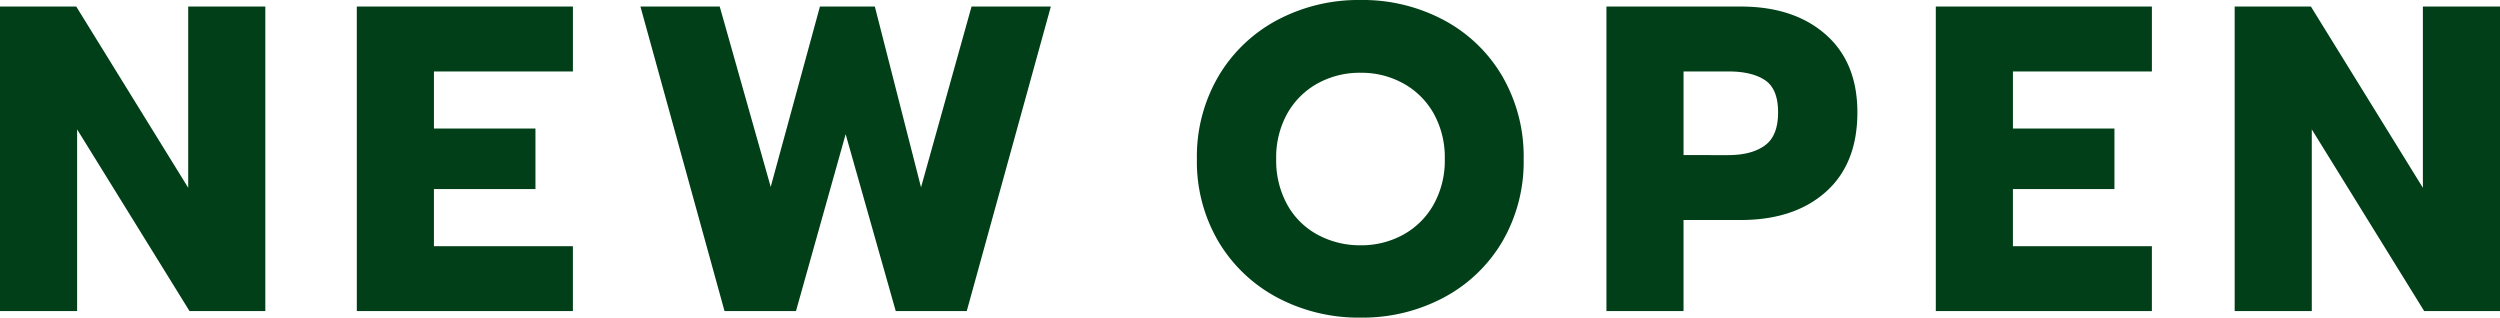
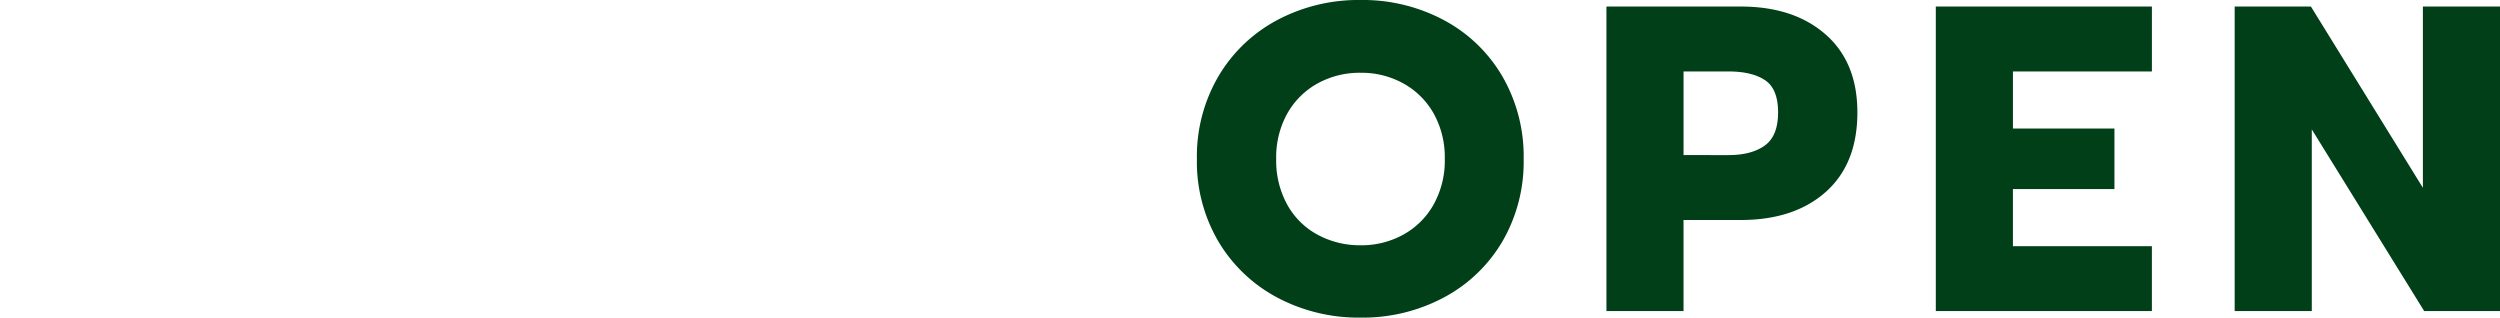
<svg xmlns="http://www.w3.org/2000/svg" width="665.636" height="84.564" viewBox="0 0 665.636 84.564">
  <g id="グループ_400" data-name="グループ 400" transform="translate(-314.831 -55.411)">
-     <path id="パス_817" data-name="パス 817" d="M5.22-81.084h20.3L55.332-32.828V-81.084H75.864V0H55.68L25.752-48.372V0H5.22Zm95,0H157.76V-63.8h-37v15.2h27.028V-32.48H120.756v15.2h37V0H100.224Zm75.516,0h21.112L210.424-33.06l13.108-48.024h14.616l12.3,48.14L263.9-81.084h21.112L262.624,0H243.716l-13.34-47.1L217.152,0H198.128Z" transform="translate(309.611 138.235)" fill="#003f17" />
    <path id="パス_816" data-name="パス 816" d="M46.516,1.74A46.128,46.128,0,0,1,24.3-3.6,40.049,40.049,0,0,1,8.642-18.5,41.889,41.889,0,0,1,2.9-40.484a42.2,42.2,0,0,1,5.742-22.04A39.923,39.923,0,0,1,24.3-77.488a46.128,46.128,0,0,1,22.214-5.336,45.887,45.887,0,0,1,22.1,5.336,39.516,39.516,0,0,1,15.6,14.964A42.529,42.529,0,0,1,89.9-40.484,42.22,42.22,0,0,1,84.216-18.5,39.638,39.638,0,0,1,68.614-3.6,45.887,45.887,0,0,1,46.516,1.74Zm0-19.256A23.112,23.112,0,0,0,57.768-20.3a20.706,20.706,0,0,0,8.12-8A23.914,23.914,0,0,0,68.9-40.484a23.963,23.963,0,0,0-2.958-12.122,20.826,20.826,0,0,0-8.062-8,22.967,22.967,0,0,0-11.368-2.842A23.2,23.2,0,0,0,35.032-60.61a20.826,20.826,0,0,0-8.062,8,23.963,23.963,0,0,0-2.958,12.122A24.286,24.286,0,0,0,26.97-28.3a20.214,20.214,0,0,0,8.12,8A23.681,23.681,0,0,0,46.516-17.516ZM111.94-81.084h35.728q14.152,0,22.62,7.424T178.756-52.9q0,13.688-8.41,21.17t-22.678,7.482h-15.2V0H111.94Zm32.48,39.556q6.148,0,9.686-2.552t3.538-8.816q0-6.264-3.48-8.584T144.42-63.8H132.472v22.272Zm55.216-39.556h57.536V-63.8h-37v15.2H247.2V-32.48H220.168v15.2h37V0H199.636Zm79.576,0h20.3l29.812,48.256V-81.084h20.532V0H329.672L299.744-48.372V0H279.212Z" transform="translate(630.611 138.235)" fill="#003f17" />
  </g>
</svg>